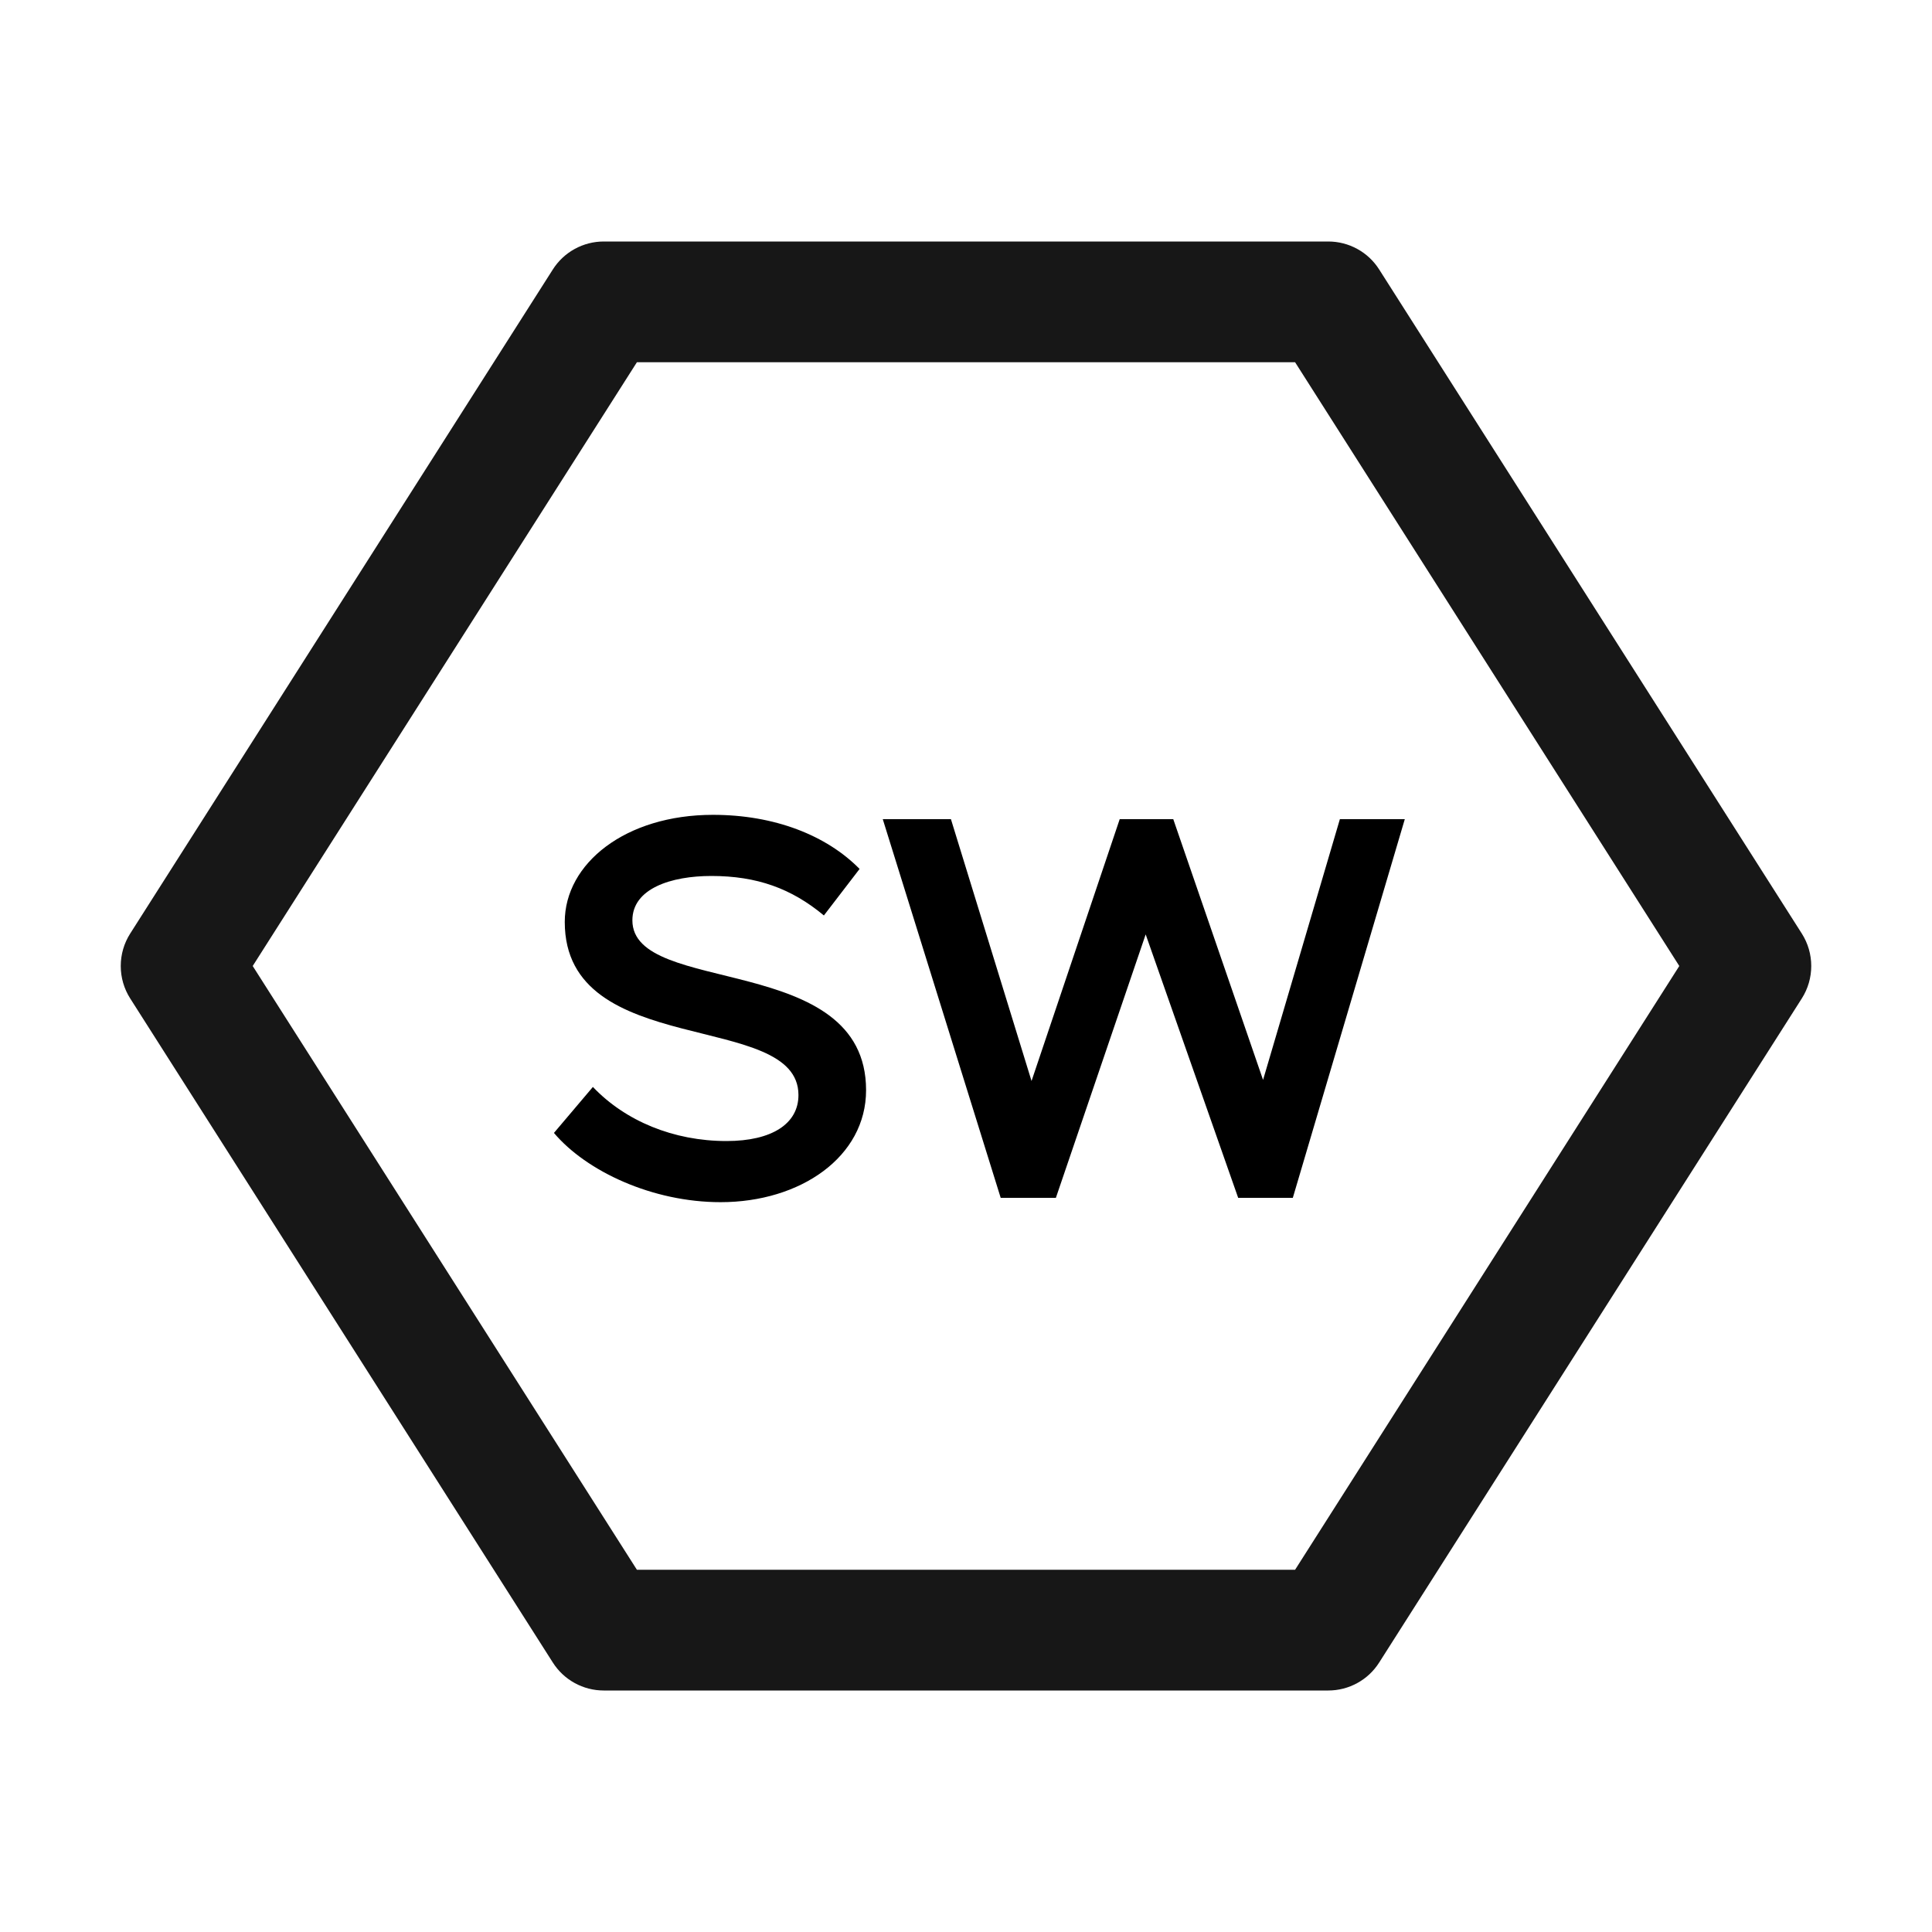
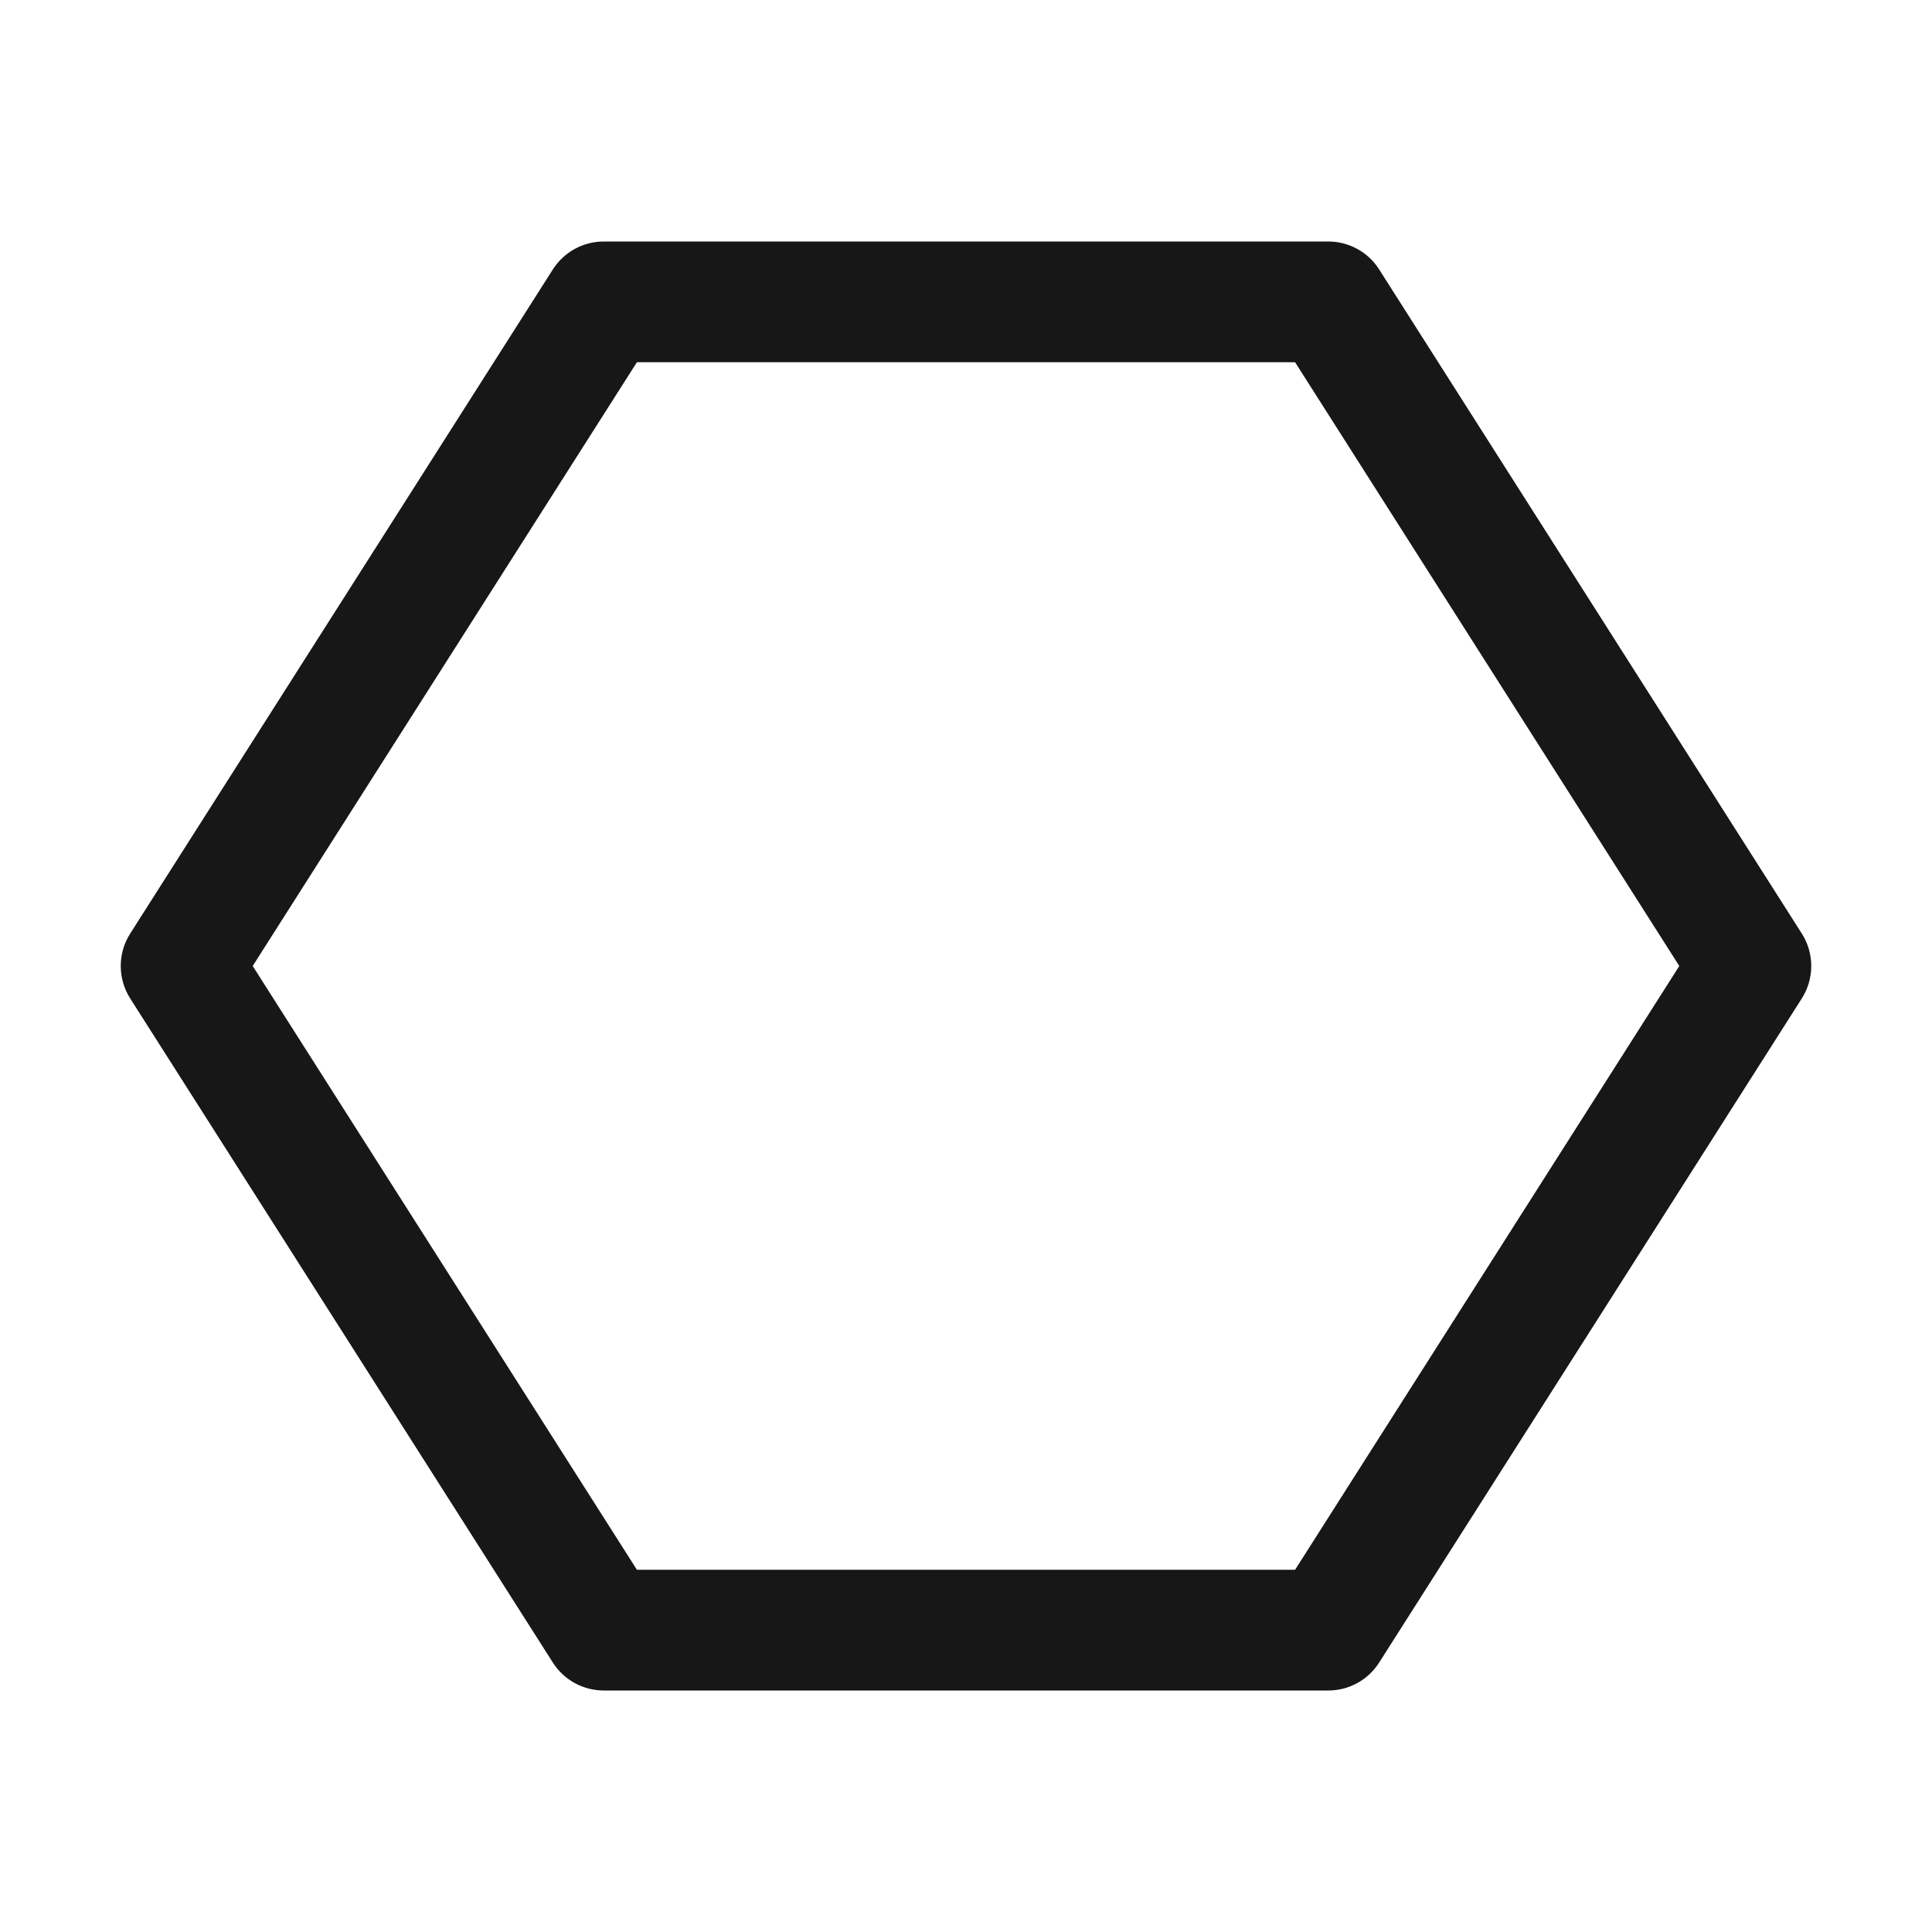
<svg xmlns="http://www.w3.org/2000/svg" width="50" height="50" viewBox="0 0 50 50" fill="none">
  <g clip-path="url(#clip0_17603_14180)">
    <path d="M34.375 43.75H15.625C15.362 43.75 15.104 43.684 14.873 43.557C14.643 43.431 14.448 43.248 14.307 43.026L3.369 25.839C3.209 25.588 3.125 25.297 3.125 25C3.125 24.703 3.209 24.412 3.369 24.161L14.307 6.974C14.448 6.752 14.643 6.569 14.873 6.443C15.104 6.316 15.362 6.25 15.625 6.25H34.375C34.638 6.25 34.897 6.316 35.127 6.443C35.358 6.569 35.552 6.752 35.693 6.974L46.631 24.161C46.791 24.412 46.875 24.703 46.875 25C46.875 25.297 46.791 25.588 46.631 25.839L35.693 43.026C35.552 43.248 35.358 43.431 35.127 43.557C34.897 43.684 34.638 43.75 34.375 43.75ZM16.483 40.625H33.517L43.46 25L33.517 9.375H16.483L6.54 25L16.483 40.625Z" fill="#171717" />
-     <path d="M20.664 28.34C20.664 26.128 14.616 27.444 14.616 23.86C14.616 22.348 16.184 21.088 18.452 21.088C20.048 21.088 21.392 21.62 22.246 22.488L21.322 23.692C20.482 22.992 19.586 22.67 18.41 22.67C17.374 22.67 16.366 22.992 16.366 23.818C16.366 25.792 22.414 24.616 22.414 28.214C22.414 29.936 20.72 31.112 18.648 31.112C16.884 31.112 15.176 30.314 14.336 29.32L15.344 28.13C16.184 29.012 17.43 29.53 18.802 29.53C19.978 29.53 20.664 29.082 20.664 28.34ZM36.356 21.2L33.458 31H32.044L29.65 24.182L27.326 31H25.898L22.846 21.2H24.61L26.696 27.976L28.978 21.2H30.364L32.688 27.948L34.676 21.2H36.356Z" fill="black" />
  </g>
  <defs>
    <clipPath id="clip0_17603_14180">
      <rect width="50" height="50" fill="white" />
    </clipPath>
  </defs>
</svg>